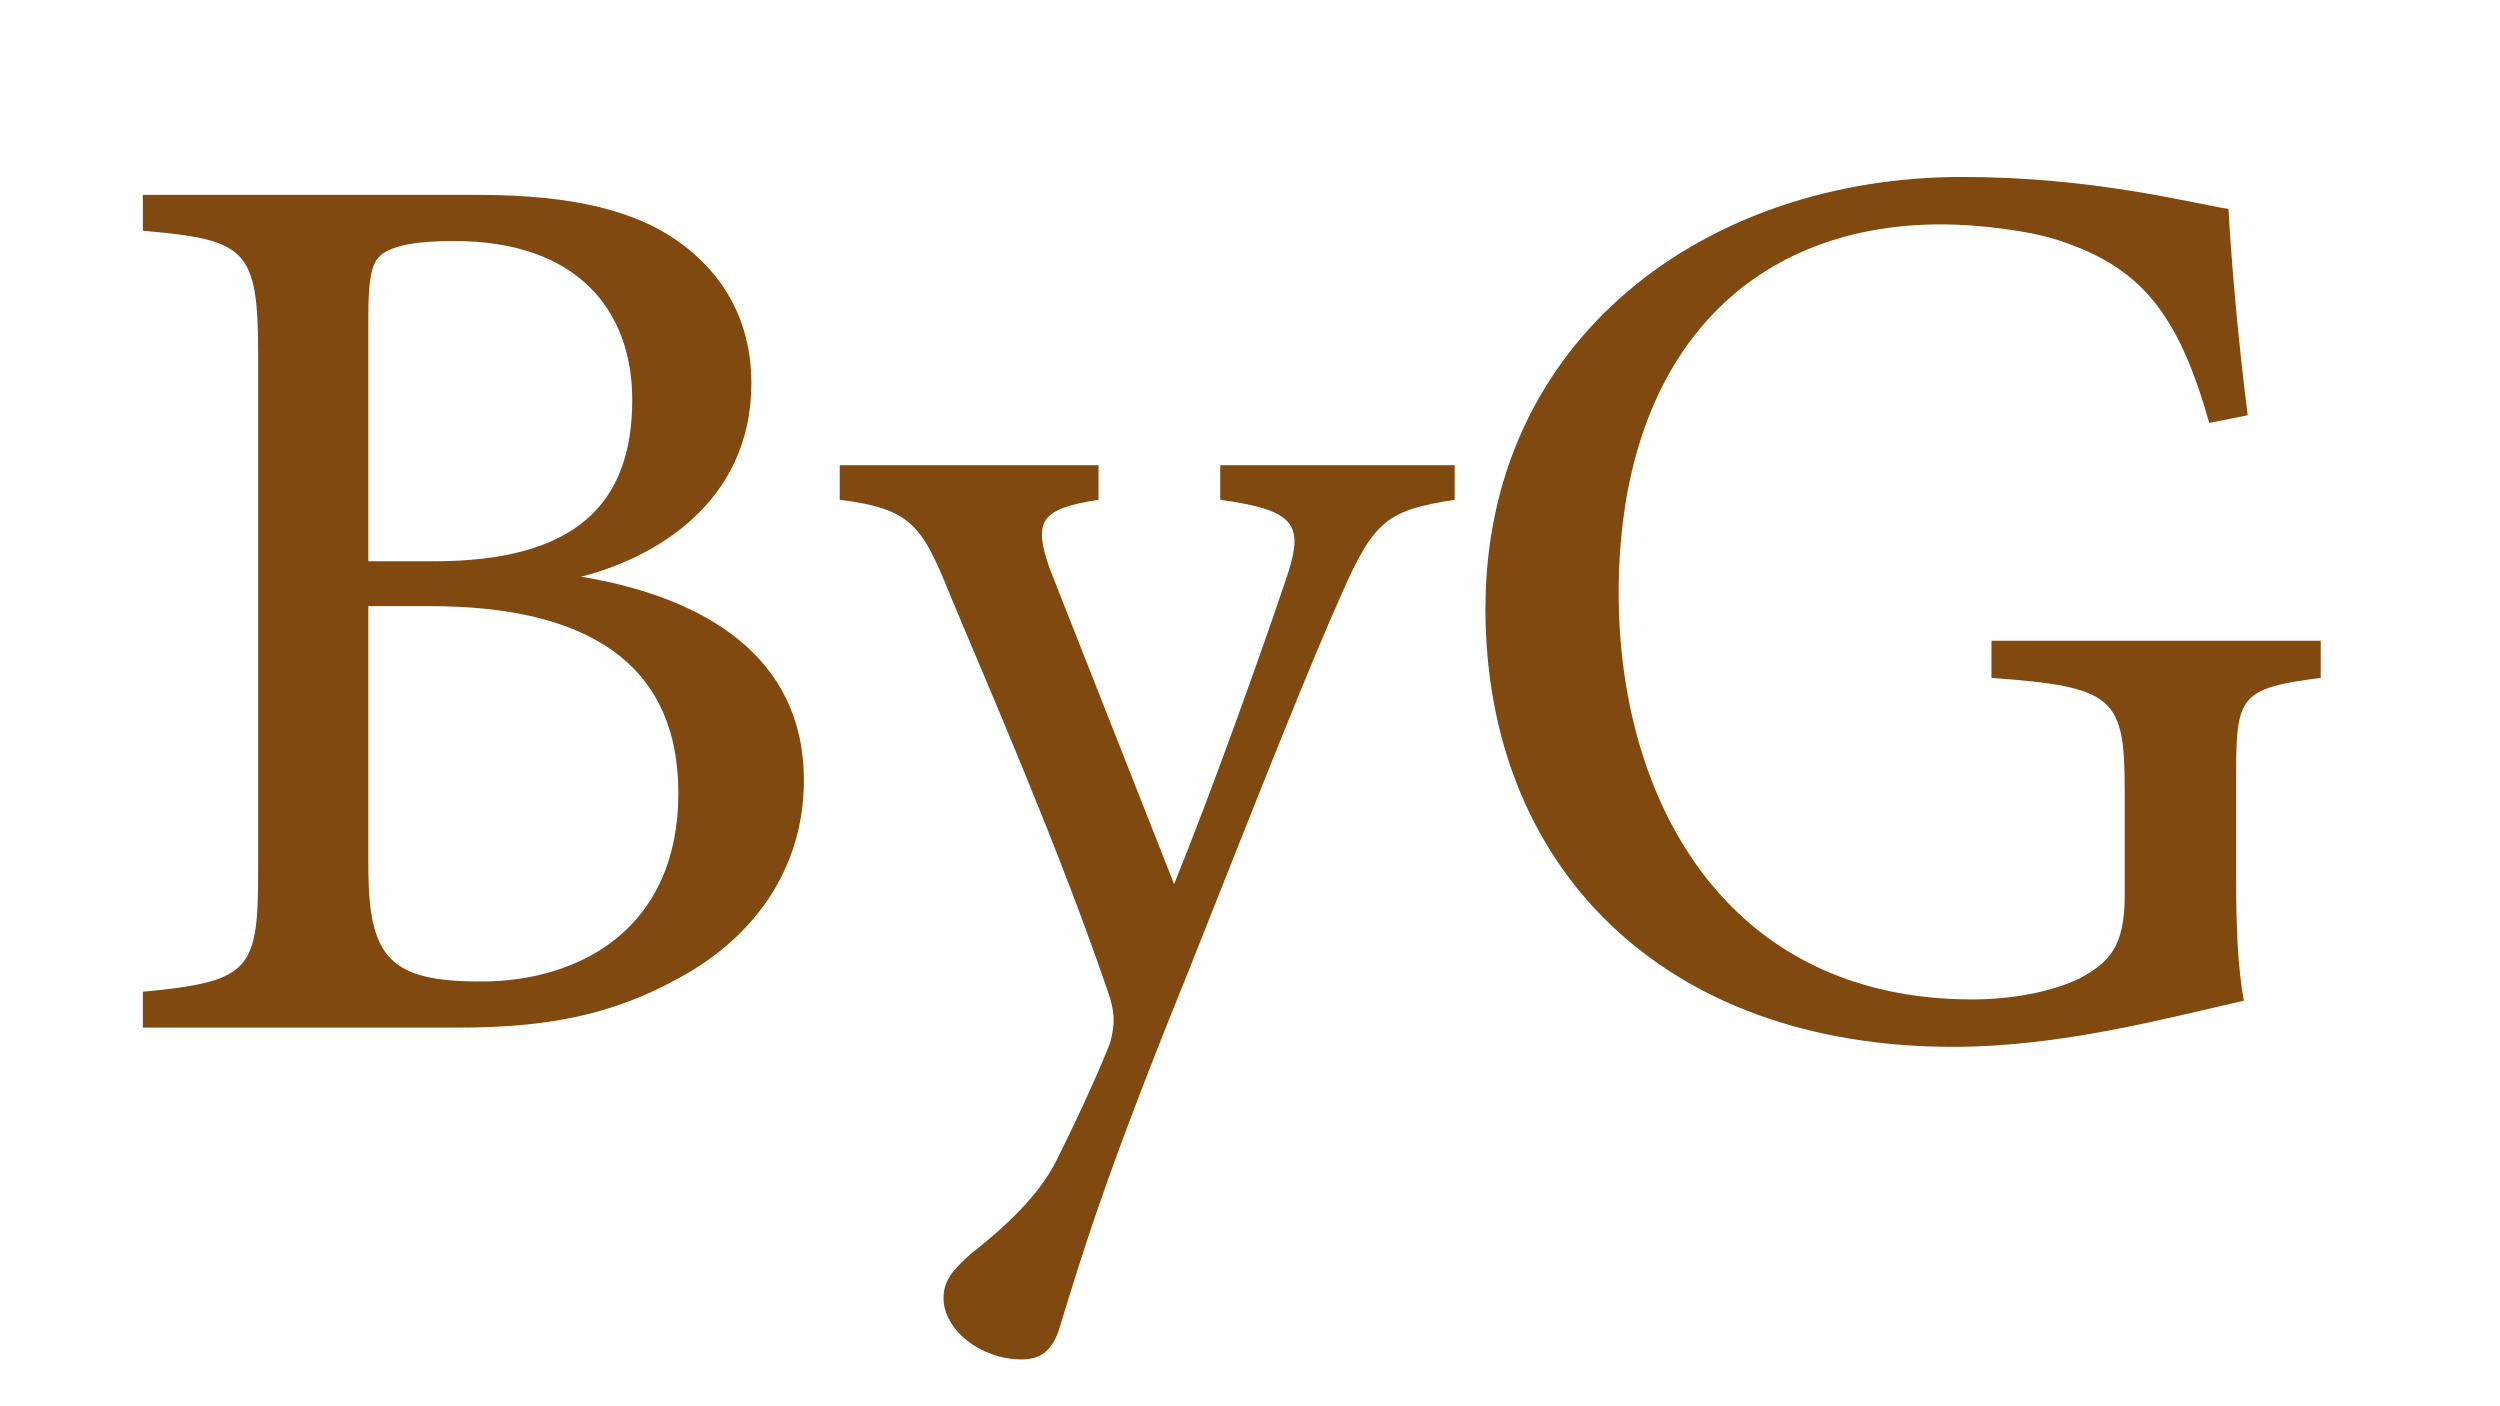
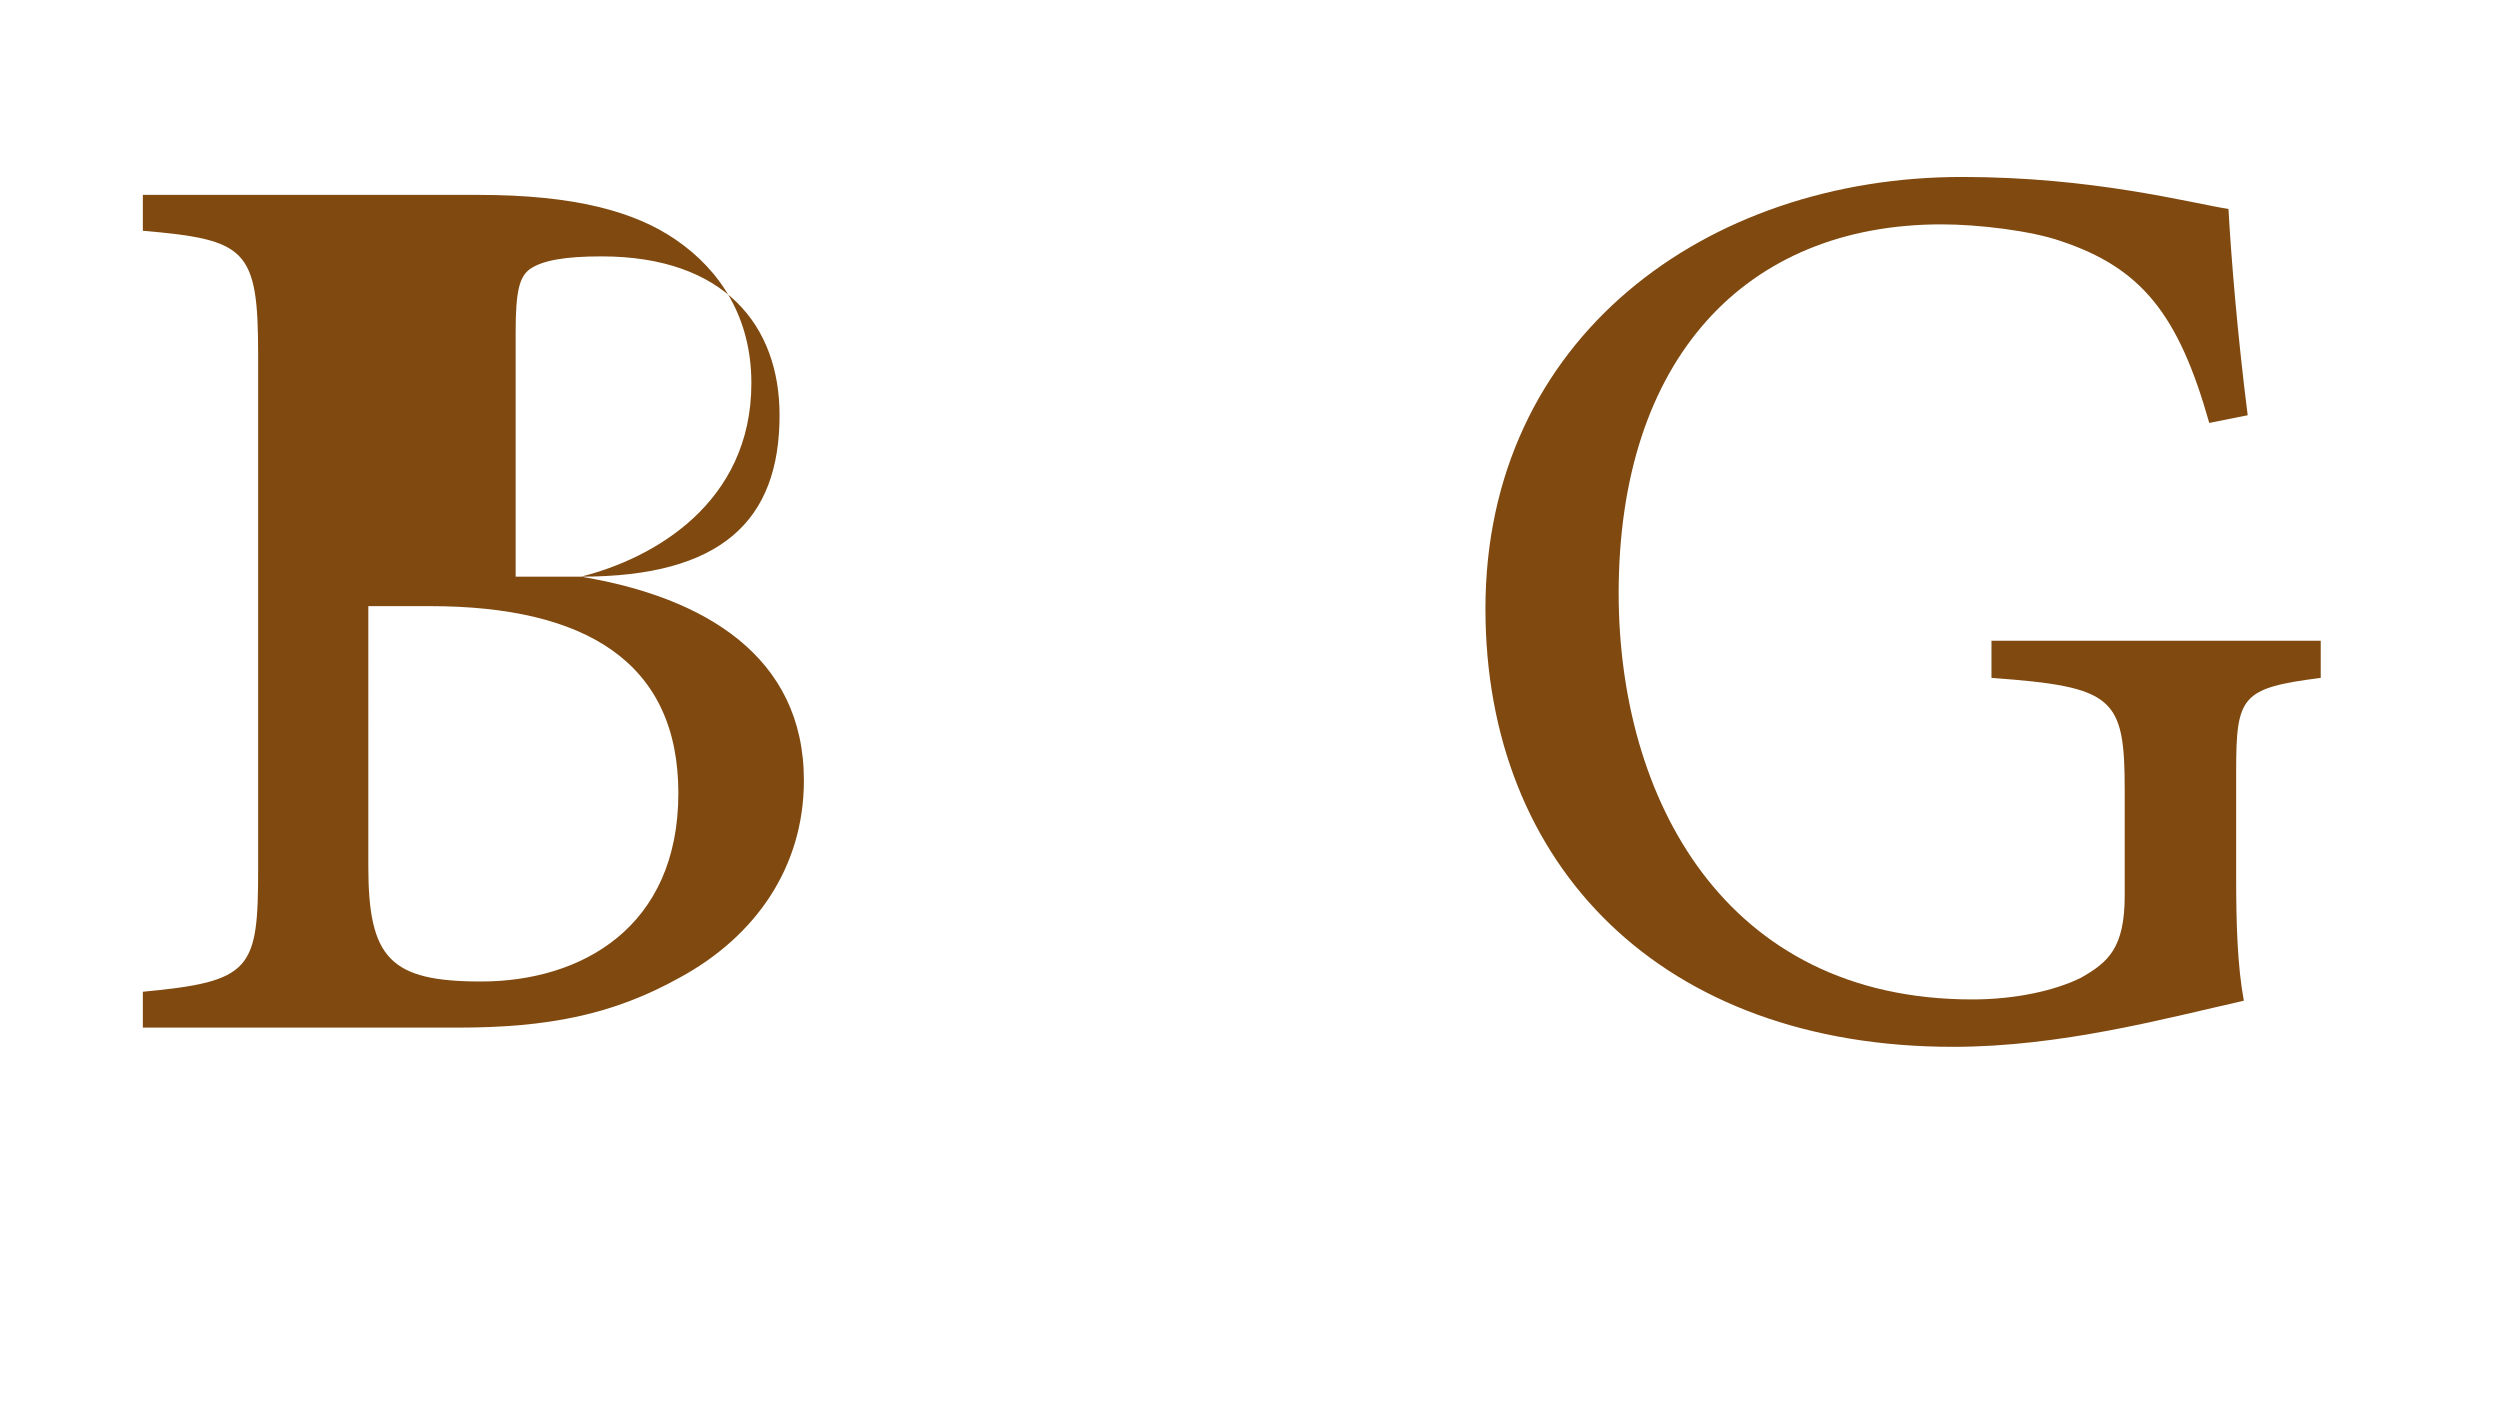
<svg xmlns="http://www.w3.org/2000/svg" xml:space="preserve" style="enable-background:new 0 0 1366 768;" viewBox="0 0 1366 768" y="0px" x="0px" id="Layer_1" version="1.1">
  <style type="text/css">
	.st0{fill:#80490F;}
</style>
  <g>
    <g>
-       <path d="M317.45,315.09c67.2,11.2,121.8,43.4,121.8,111.3c0,47.6-26.6,85.4-67.9,107.8    c-36.4,20.3-72.1,27.3-121.1,27.3H78.05v-19.6c59.5-5.6,63-11.9,63-67.2v-280.7c0-58.1-6.3-63-63-67.9v-19.6h183.4    c52.5,0,85.4,9.1,107.8,24.5c24.5,16.8,41.3,42.7,41.3,78.4C410.55,275.19,356.65,305.29,317.45,315.09z M236.95,306.69    c77,0,108.5-30.8,108.5-88.2c0-49-30.1-86.8-97.3-86.8c-19.6,0-32.2,2.1-39.2,7c-5.6,4.2-7.7,11.9-7.7,34.3v133.7H236.95z     M201.25,473.29c0,50.4,11.9,63,61.6,63c54.6,0,107.8-29.4,107.8-102.9c0-71.4-50.4-102.2-135.8-102.2h-33.6V473.29z" class="st0" />
-       <path d="M794.84,273.09c-36.4,5.6-44.1,11.2-61.6,51.1c-17.5,39.2-36.4,86.8-84.7,208.6    c-45.5,112-58.1,155.4-69.3,191.8c-4.2,14.7-11.9,18.2-21,18.2c-22.4,0-42.7-16.1-42.7-33.6c0-9.1,4.9-15.4,15.4-24.5    c22.4-17.5,38.5-34.3,46.9-51.8c14.7-29.4,25.2-53.9,28.7-63c2.8-10.5,2.8-16.8-1.4-28.7c-27.3-79.8-65.1-165.9-86.1-216.3    c-15.4-38.5-21.7-46.9-60.2-51.8v-18.9h141.4v18.9c-32.2,4.9-35.7,11.9-26.6,37.8l67.9,172.2c19.6-48.3,47.6-126,62.3-170.1    c8.4-26.6,3.5-34.3-37.1-39.9v-18.9h128.1V273.09z" class="st0" />
+       <path d="M317.45,315.09c67.2,11.2,121.8,43.4,121.8,111.3c0,47.6-26.6,85.4-67.9,107.8    c-36.4,20.3-72.1,27.3-121.1,27.3H78.05v-19.6c59.5-5.6,63-11.9,63-67.2v-280.7c0-58.1-6.3-63-63-67.9v-19.6h183.4    c52.5,0,85.4,9.1,107.8,24.5c24.5,16.8,41.3,42.7,41.3,78.4C410.55,275.19,356.65,305.29,317.45,315.09z c77,0,108.5-30.8,108.5-88.2c0-49-30.1-86.8-97.3-86.8c-19.6,0-32.2,2.1-39.2,7c-5.6,4.2-7.7,11.9-7.7,34.3v133.7H236.95z     M201.25,473.29c0,50.4,11.9,63,61.6,63c54.6,0,107.8-29.4,107.8-102.9c0-71.4-50.4-102.2-135.8-102.2h-33.6V473.29z" class="st0" />
      <path d="M1268.04,370.39c-43.4,5.6-46.2,9.8-46.2,51.1v58.8c0,24.5,0.7,47.6,4.2,66.5    c-43.4,9.8-100.1,25.2-158.9,25.2c-158.9,0-255.5-98.7-255.5-239.4c0-147.7,120.4-235.9,260.4-235.9c71.4,0,123.9,14,145.6,17.5    c1.4,25.9,4.9,68.6,10.5,112.7l-21,4.2c-16.8-59.5-37.1-84.7-81.2-99.4c-16.1-5.6-44.8-9.1-65.1-9.1    c-107.1,0-176.4,73.5-176.4,201.6c0,111.3,57.4,221.9,193.2,221.9c23.8,0,45.5-4.9,59.5-11.9c14.7-8.4,23.8-16.1,23.8-44.8v-57.4    c0-51.1-5.6-56.7-72.8-61.6v-20.3h179.9V370.39z" class="st0" />
    </g>
  </g>
</svg>